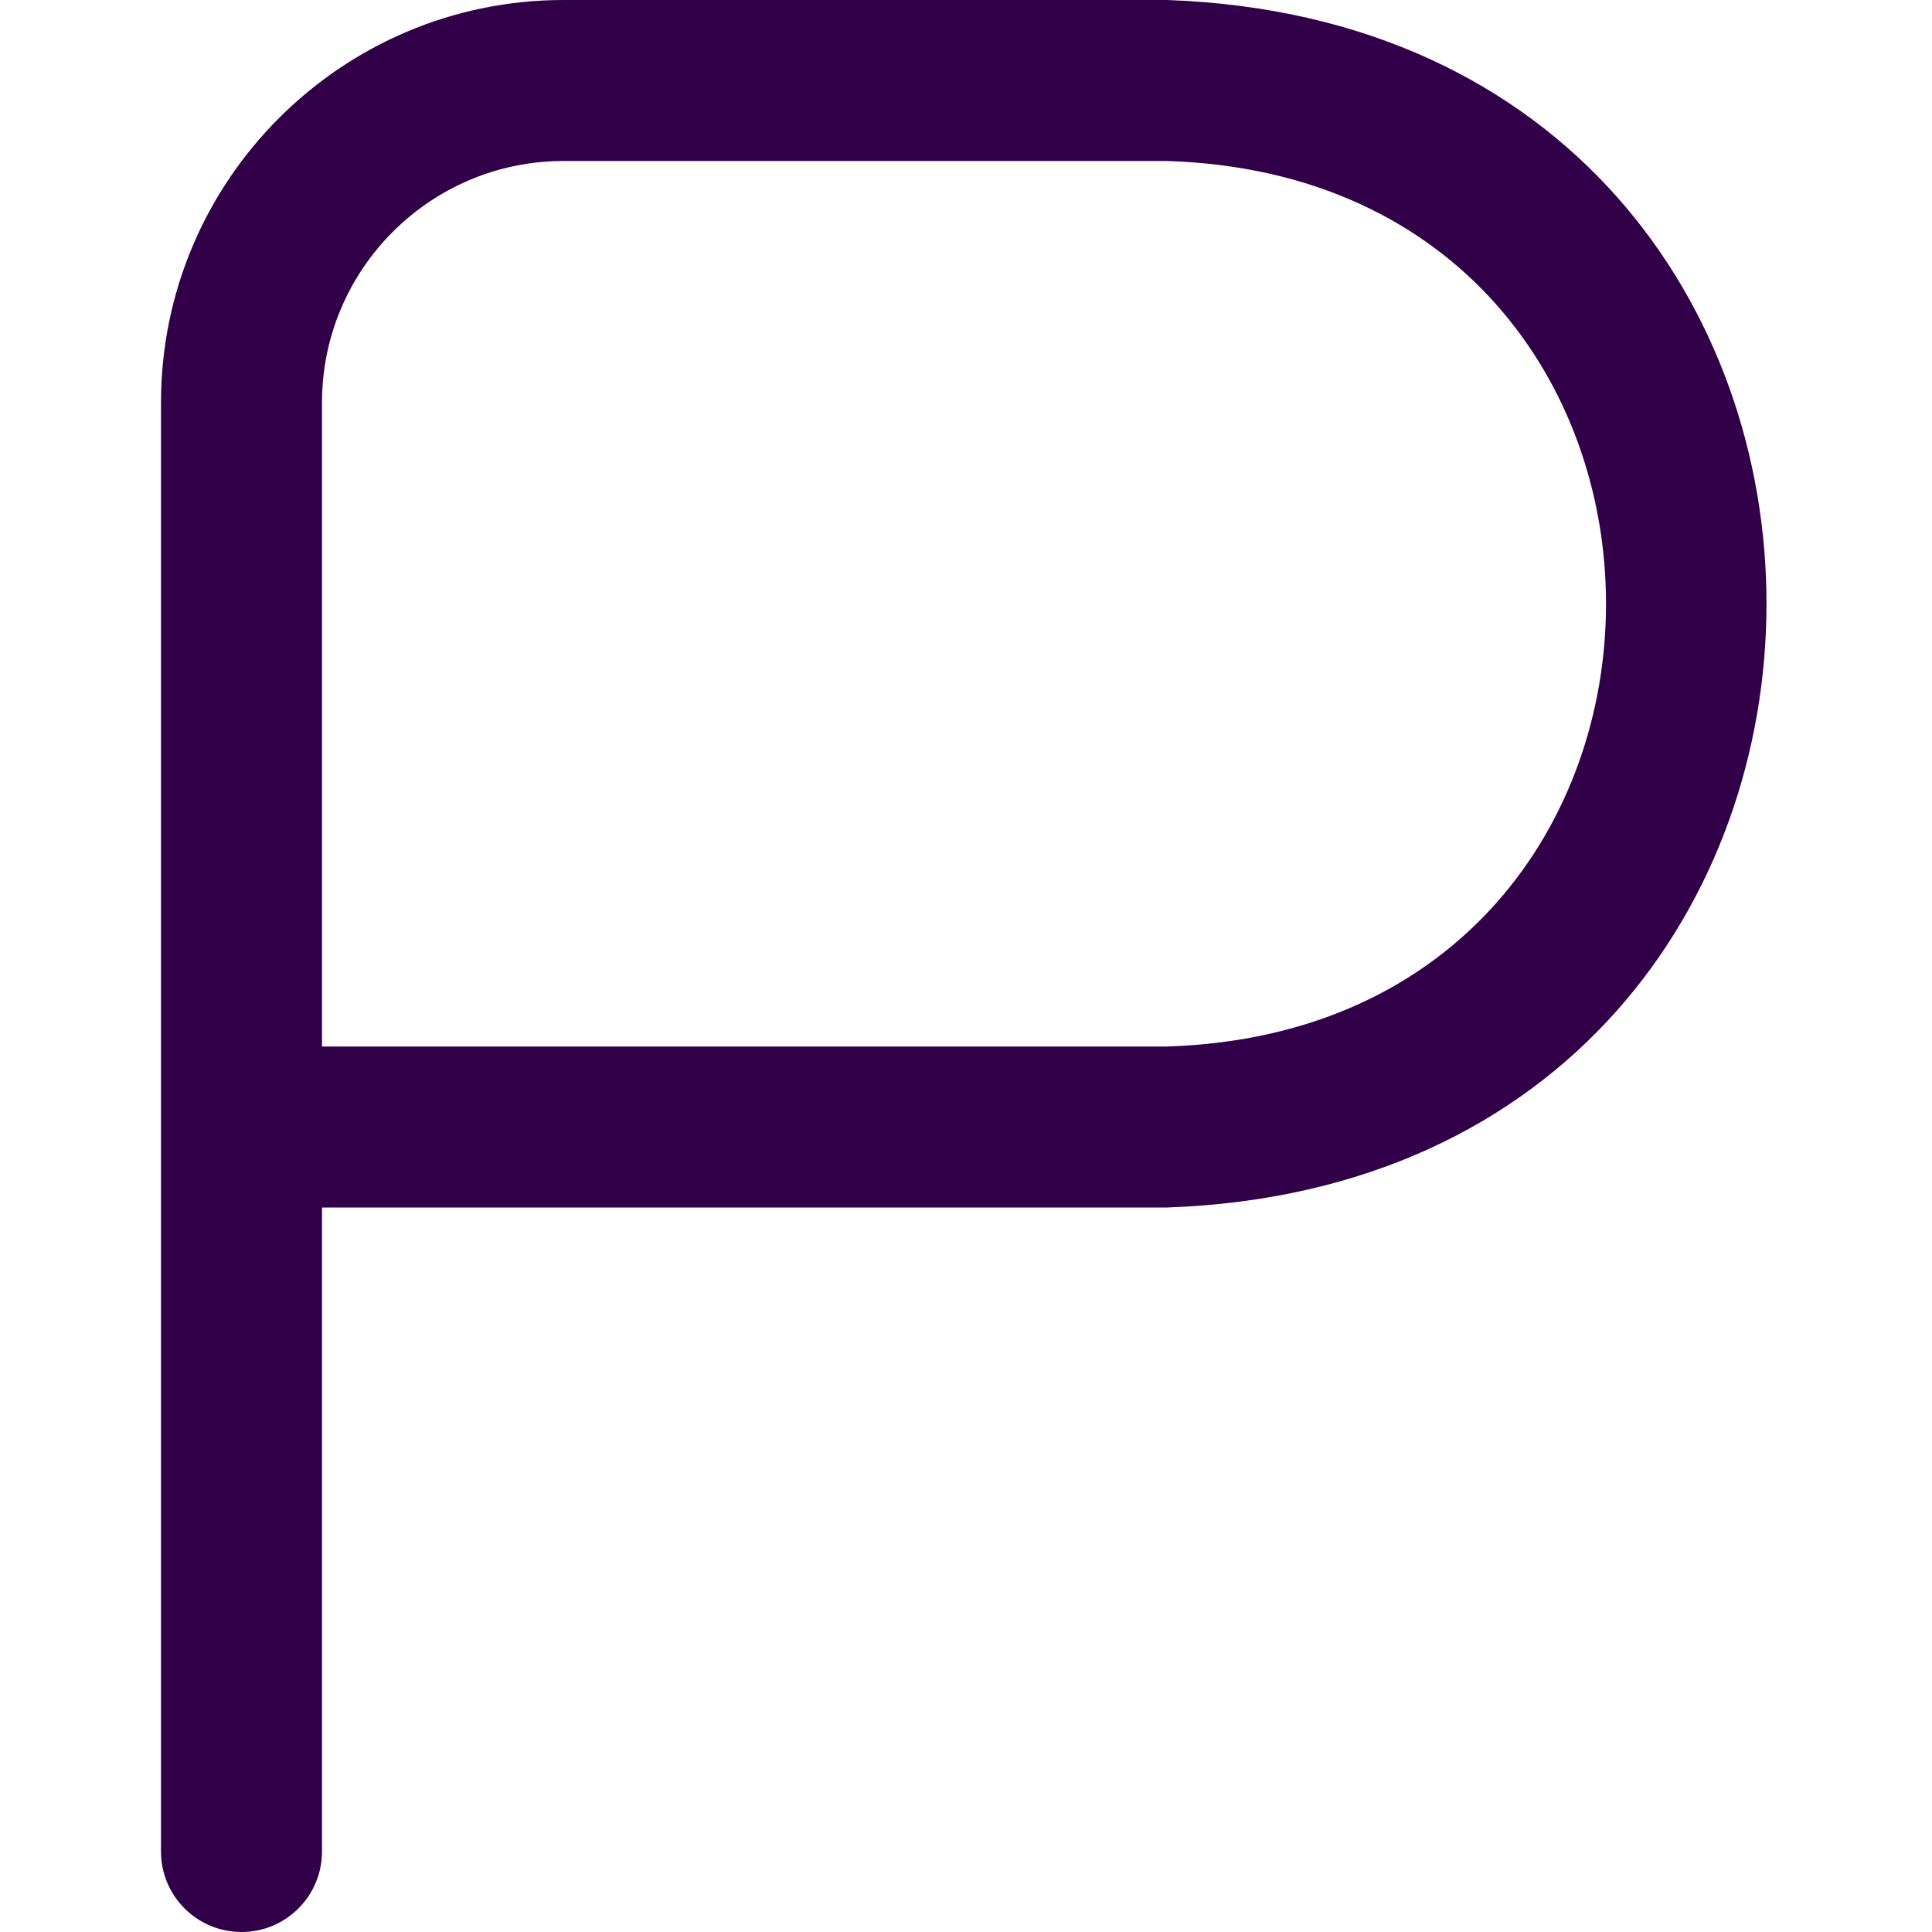
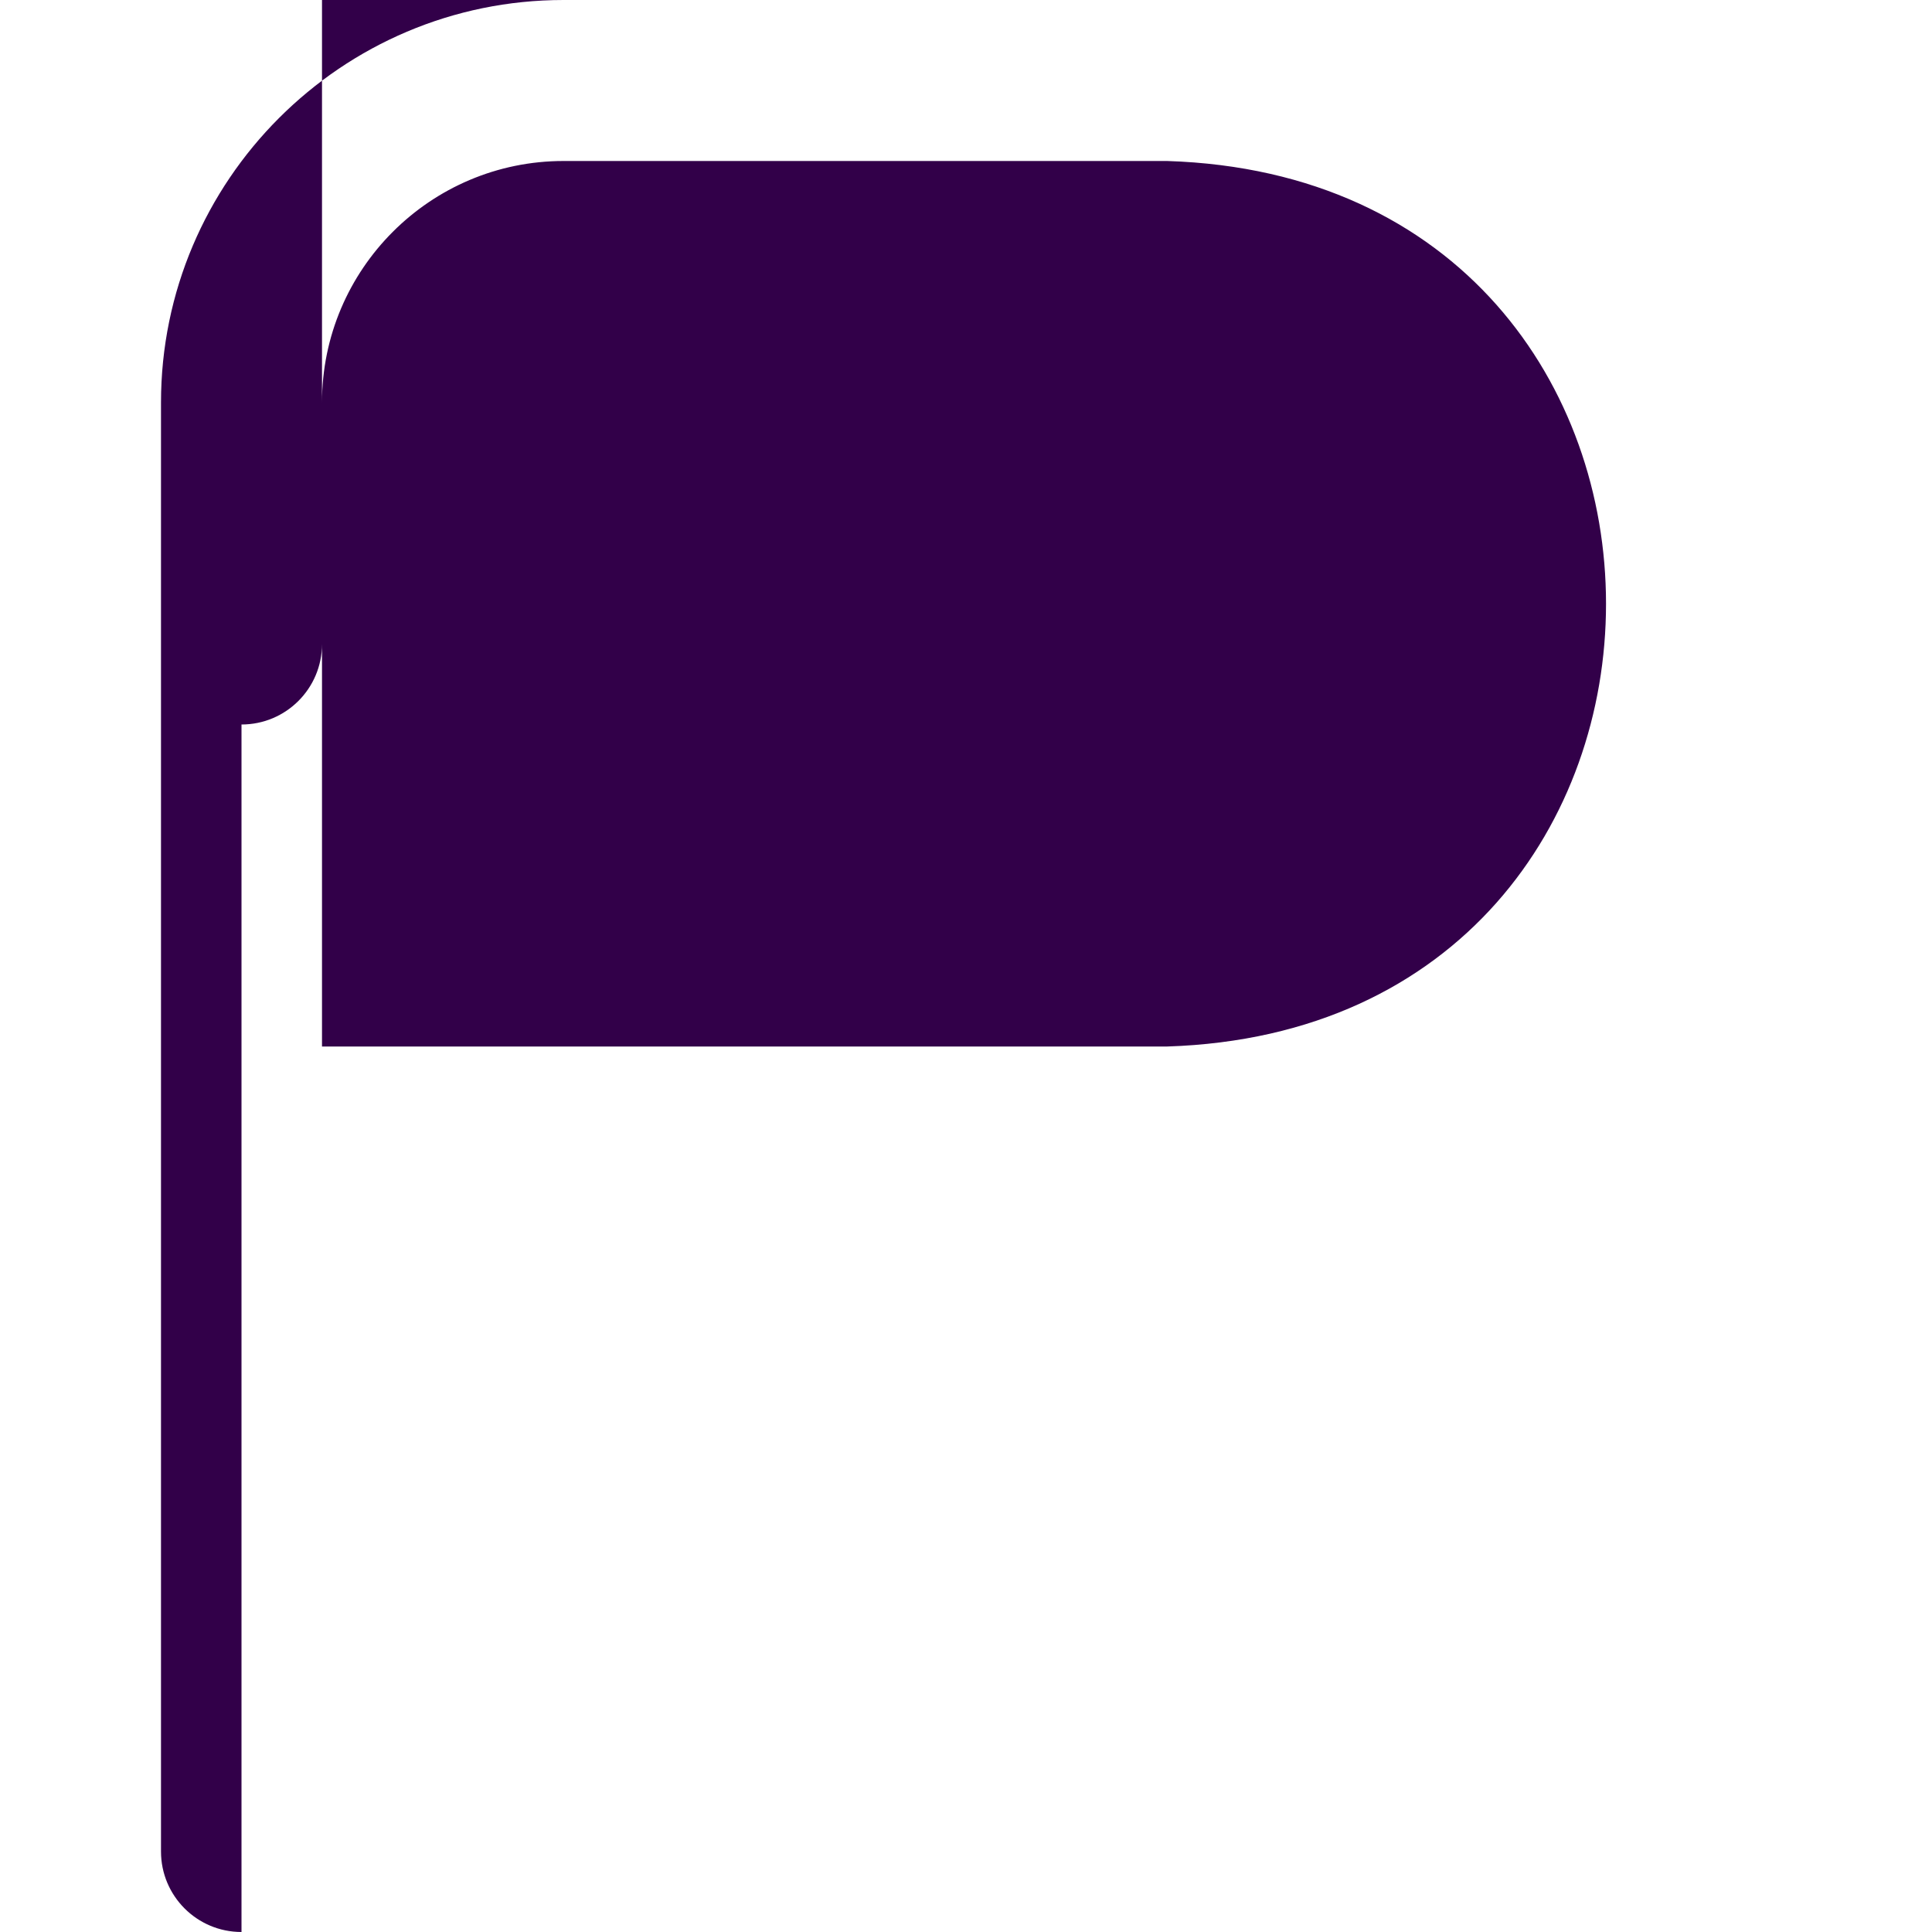
<svg xmlns="http://www.w3.org/2000/svg" width="256" height="256" x="0" y="0" viewBox="0 0 24 24" style="enable-background:new 0 0 512 512" xml:space="preserve">
  <g>
-     <path d="M3,24c-.552,0-1-.447-1-1V5C2,2.243,4.243,0,7,0h7.5c9.929,.353,9.922,14.65,0,15H4v8c0,.553-.448,1-1,1Zm1-11H14.5c7.27-.232,7.265-10.77,0-11H7c-1.654,0-3,1.346-3,3V13Z" fill="#320049" data-original="#000000" />
+     <path d="M3,24c-.552,0-1-.447-1-1V5C2,2.243,4.243,0,7,0h7.5H4v8c0,.553-.448,1-1,1Zm1-11H14.5c7.27-.232,7.265-10.77,0-11H7c-1.654,0-3,1.346-3,3V13Z" fill="#320049" data-original="#000000" />
  </g>
</svg>